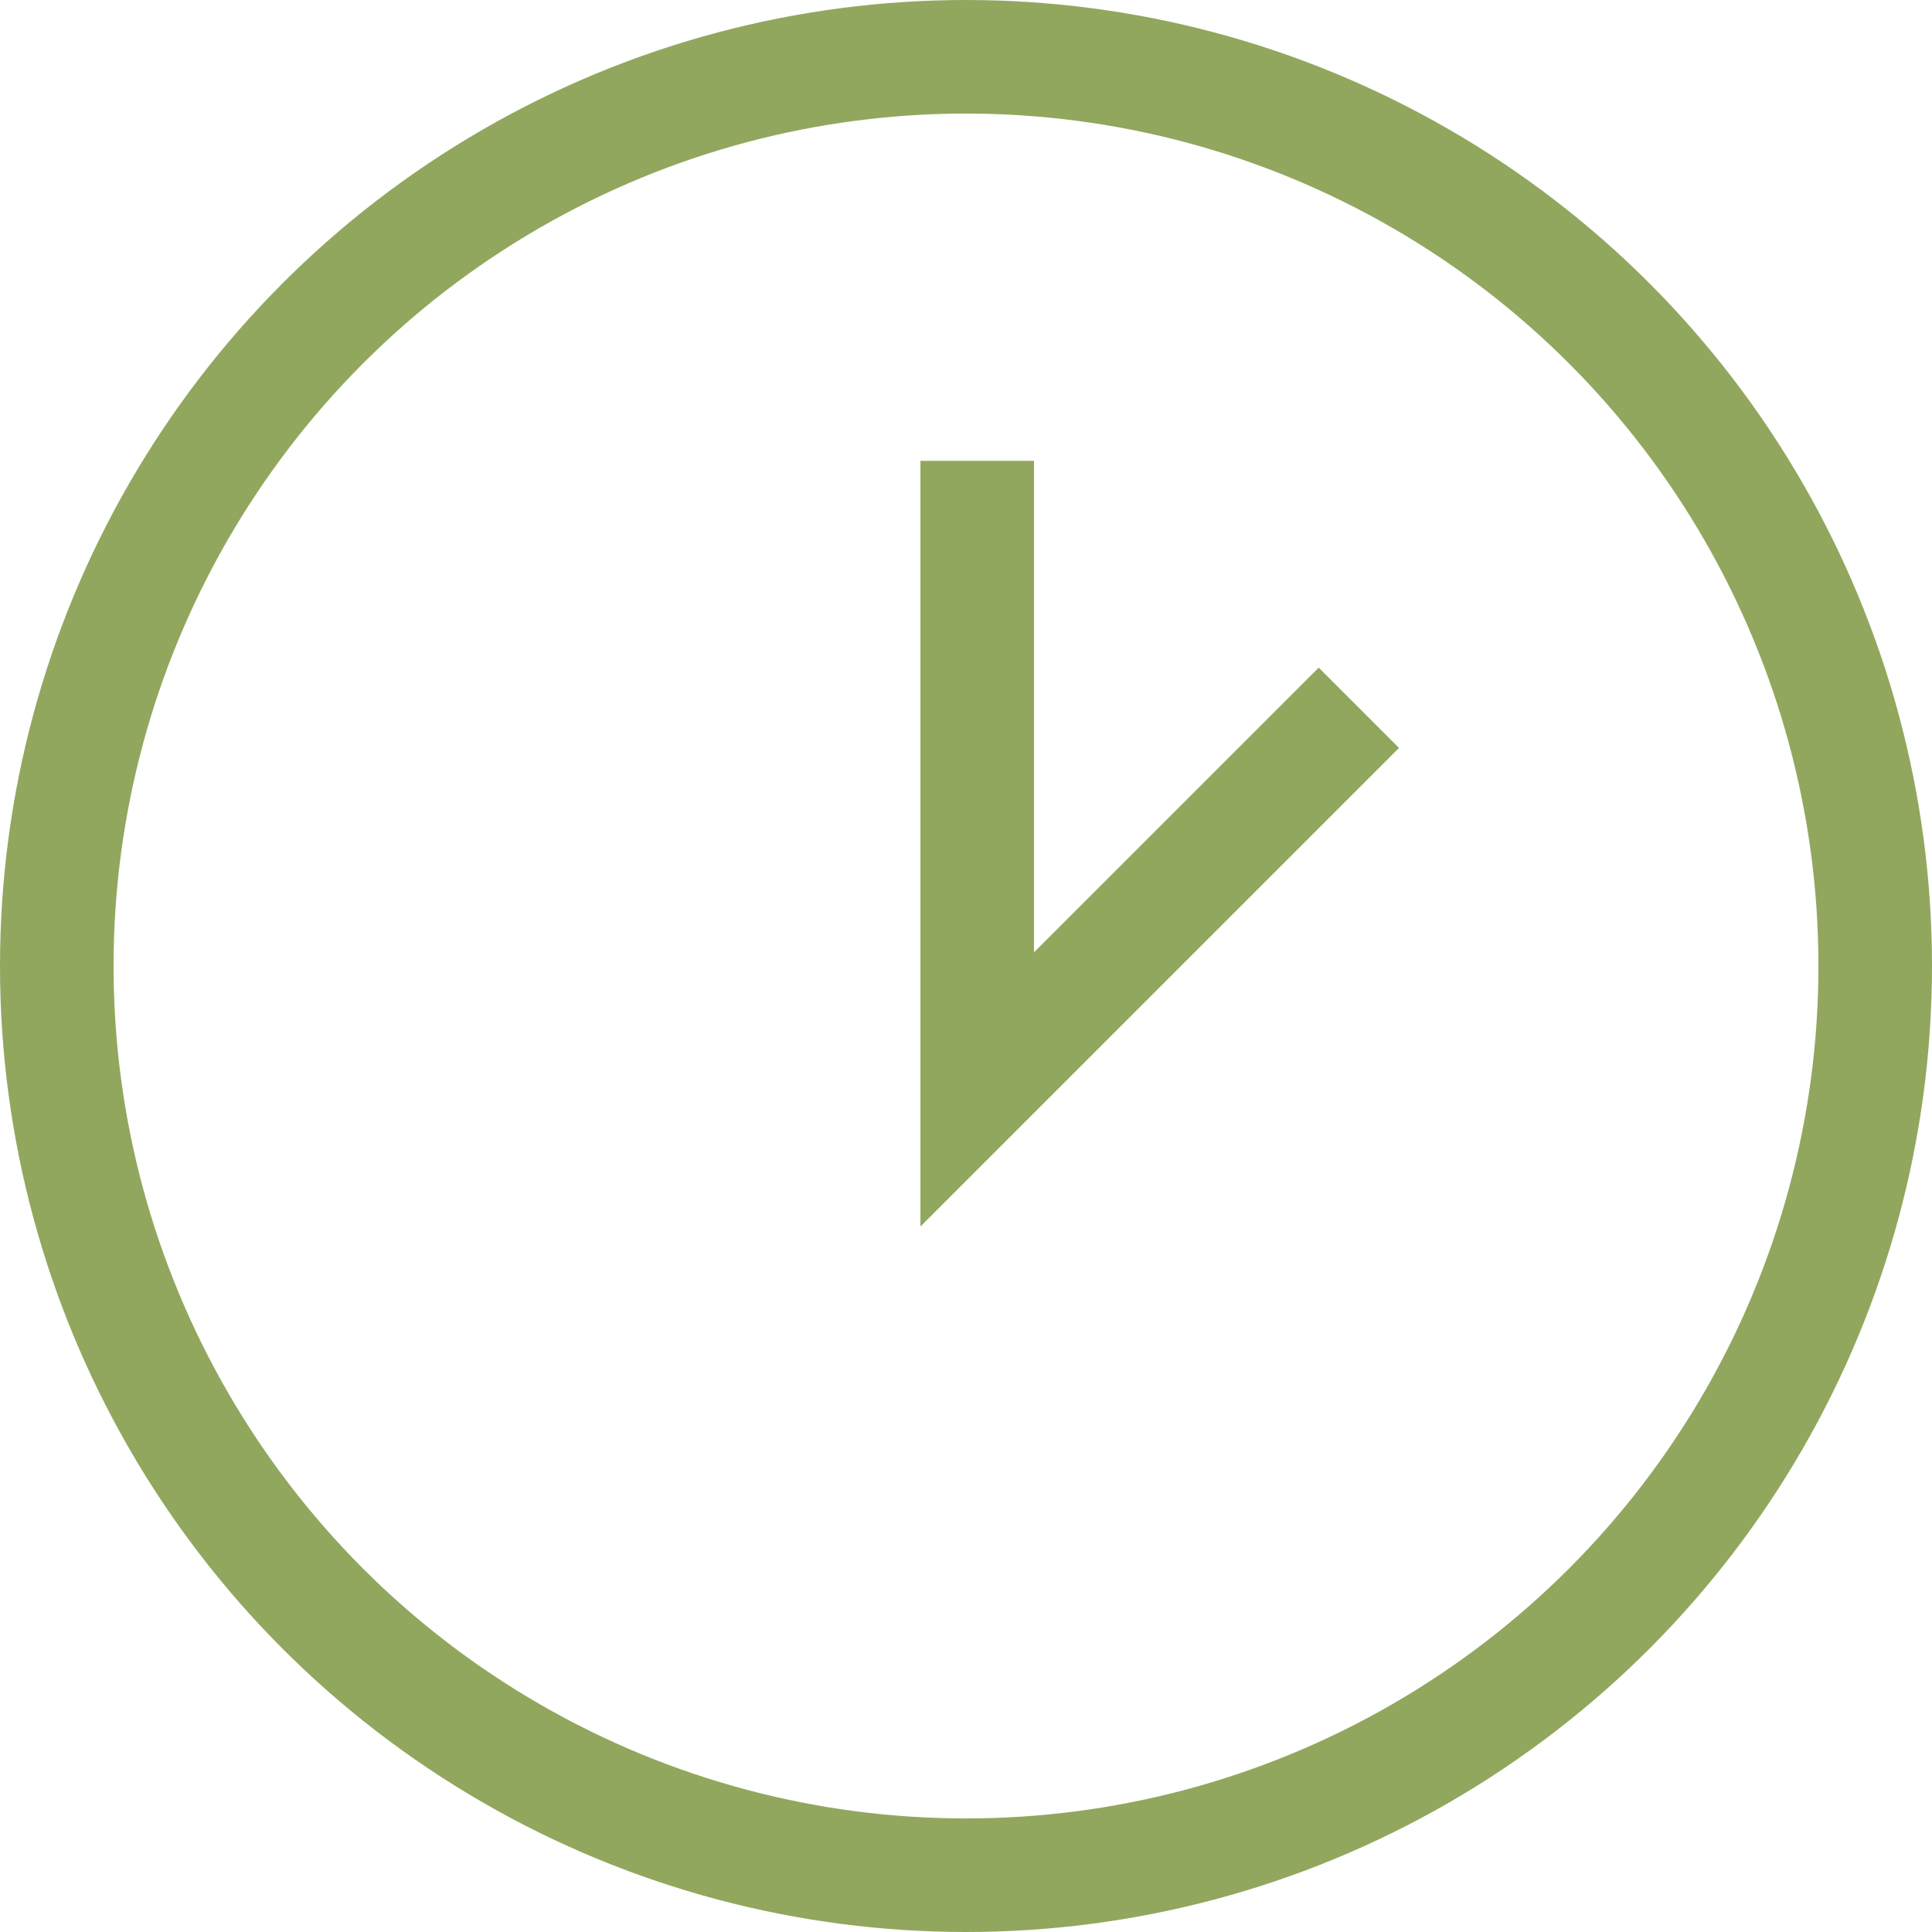
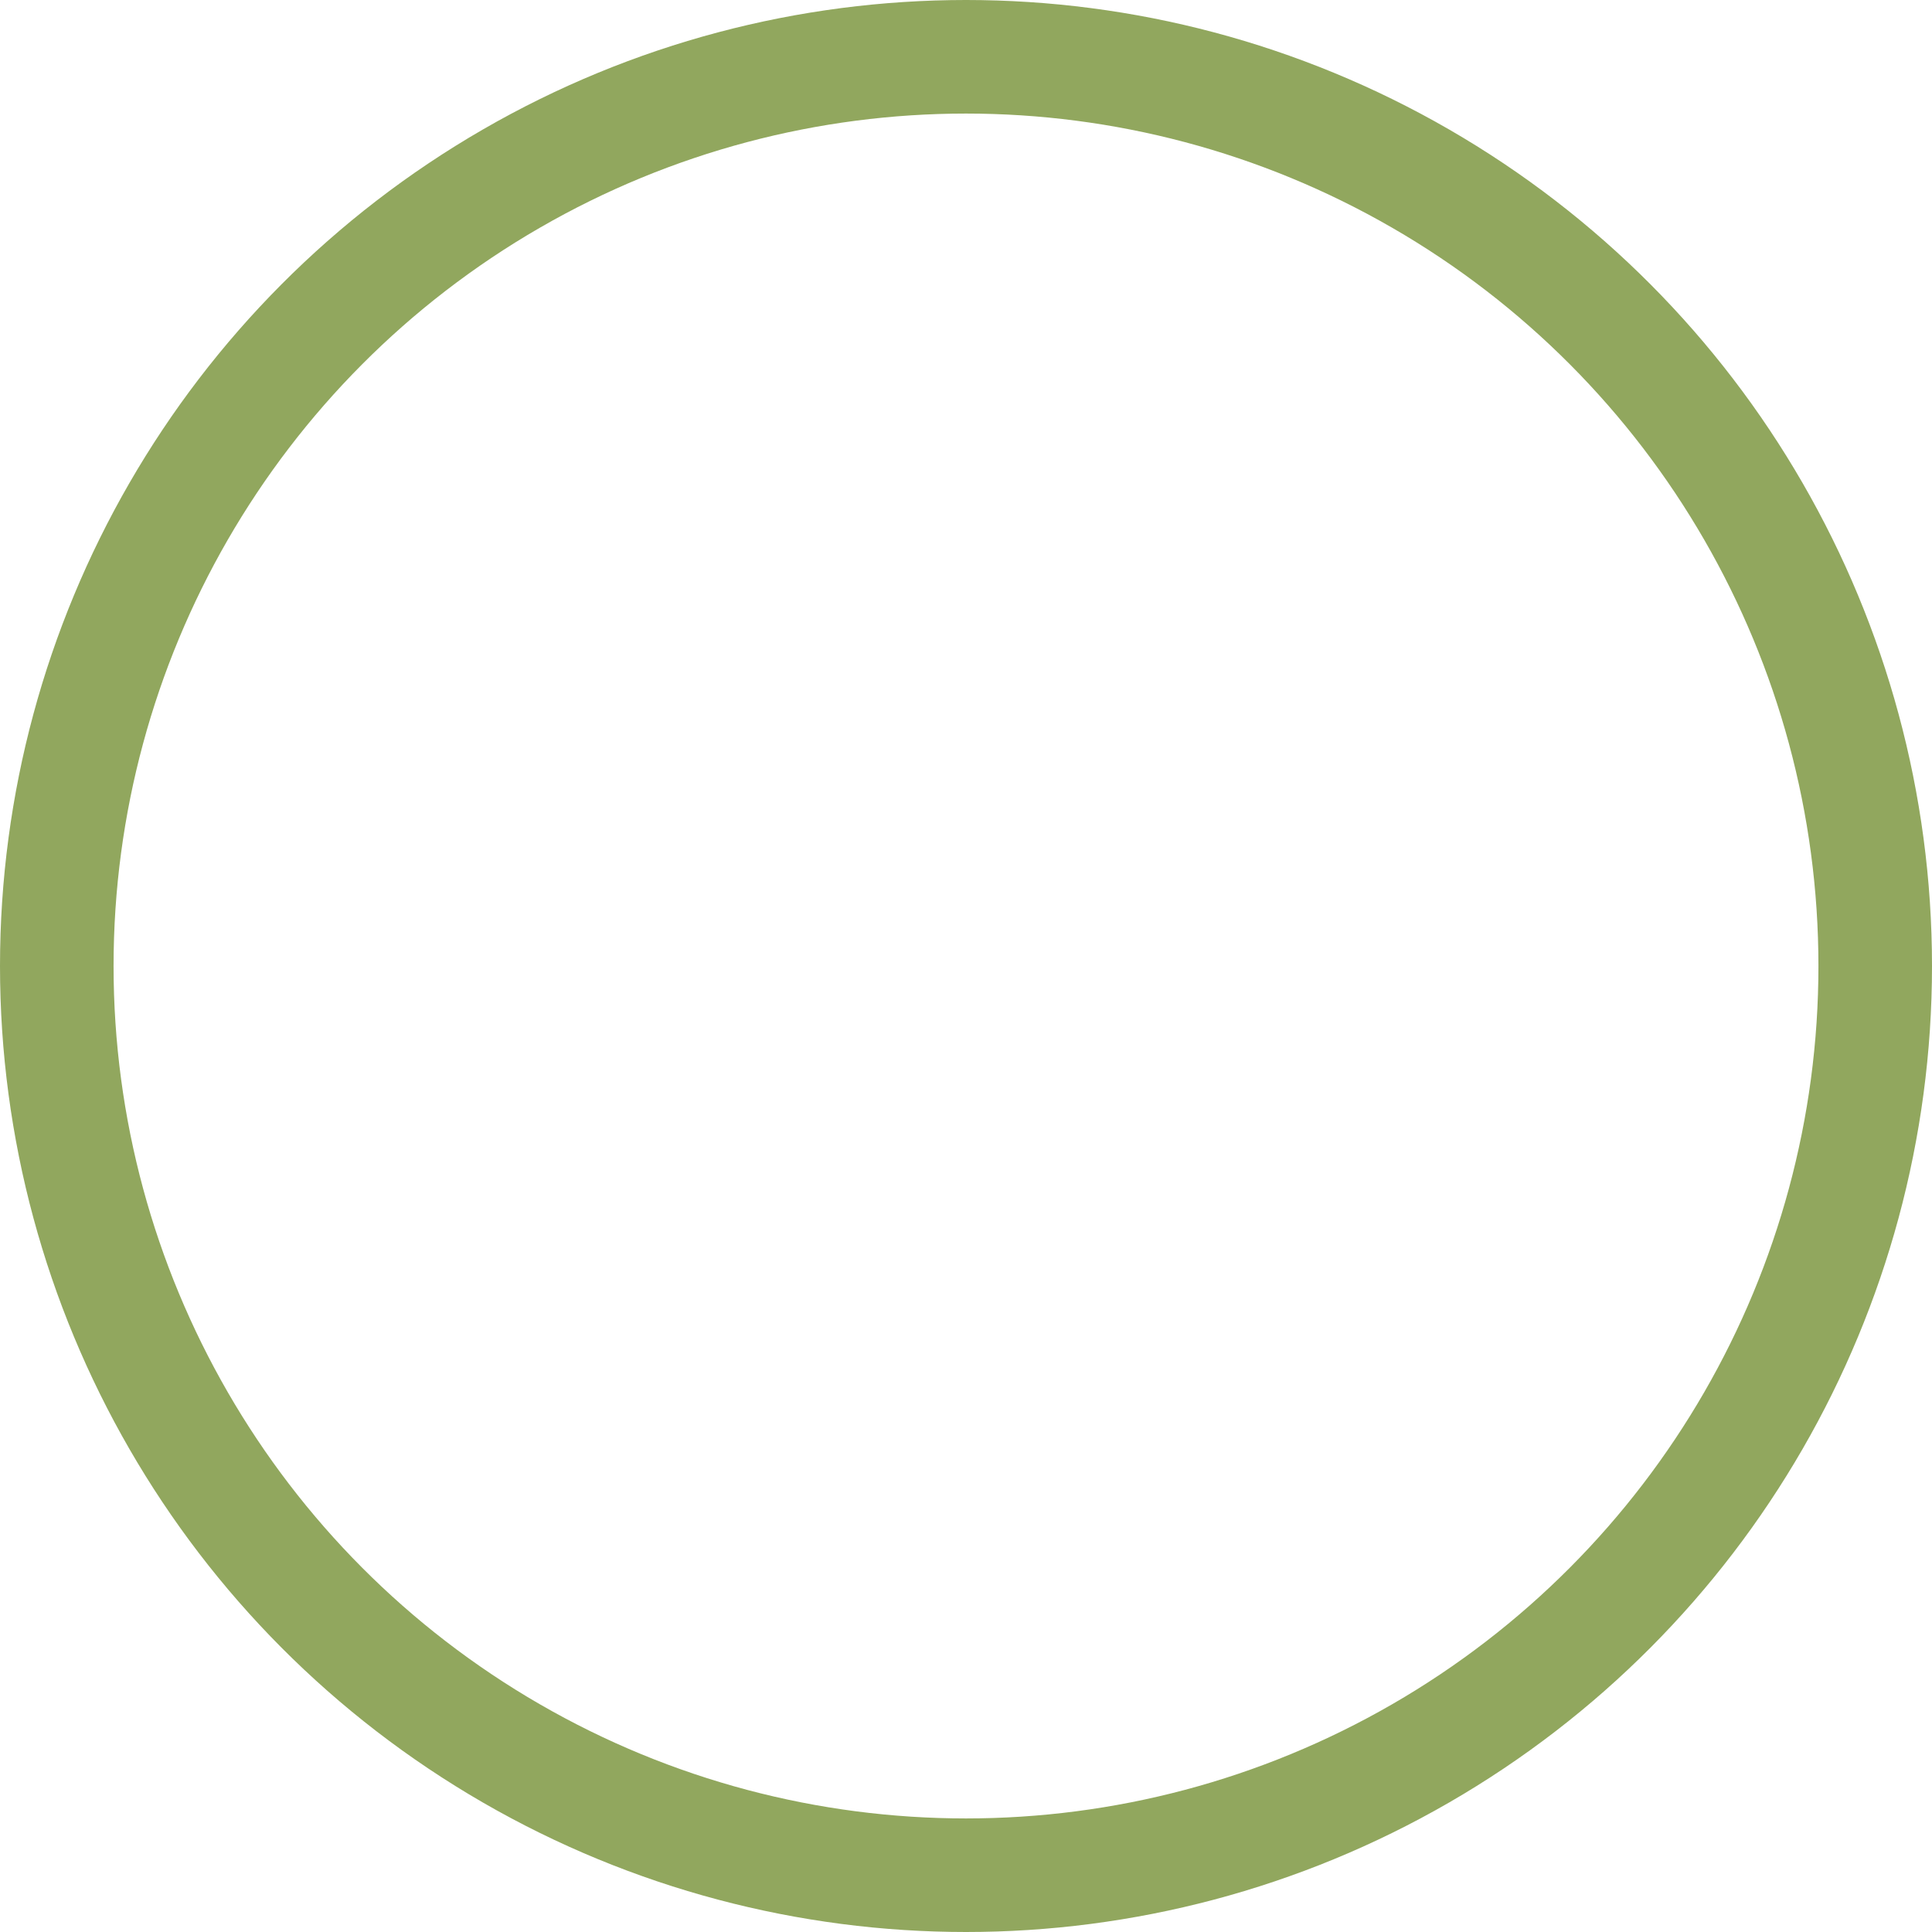
<svg xmlns="http://www.w3.org/2000/svg" width="27.22" height="27.22" viewBox="0 0 27.22 27.22">
  <defs>
    <clipPath id="clip-path">
      <rect id="Rectangle_111" data-name="Rectangle 111" width="27.22" height="27.22" transform="translate(0 0)" fill="none" />
    </clipPath>
  </defs>
  <g id="Groupe_103" data-name="Groupe 103" transform="translate(0 0)" clip-path="url(#clip-path)">
    <circle id="Ellipse_26" data-name="Ellipse 26" cx="12.81" cy="12.81" r="12.81" transform="translate(0.8 0.8)" fill="none" stroke="#91a75e" stroke-miterlimit="10" stroke-width="1.6" />
-     <path id="Tracé_270" data-name="Tracé 270" d="M13.768,6.493v8.856l5.377-5.377" fill="none" stroke="#91a75e" stroke-miterlimit="10" stroke-width="1.6" />
  </g>
</svg>